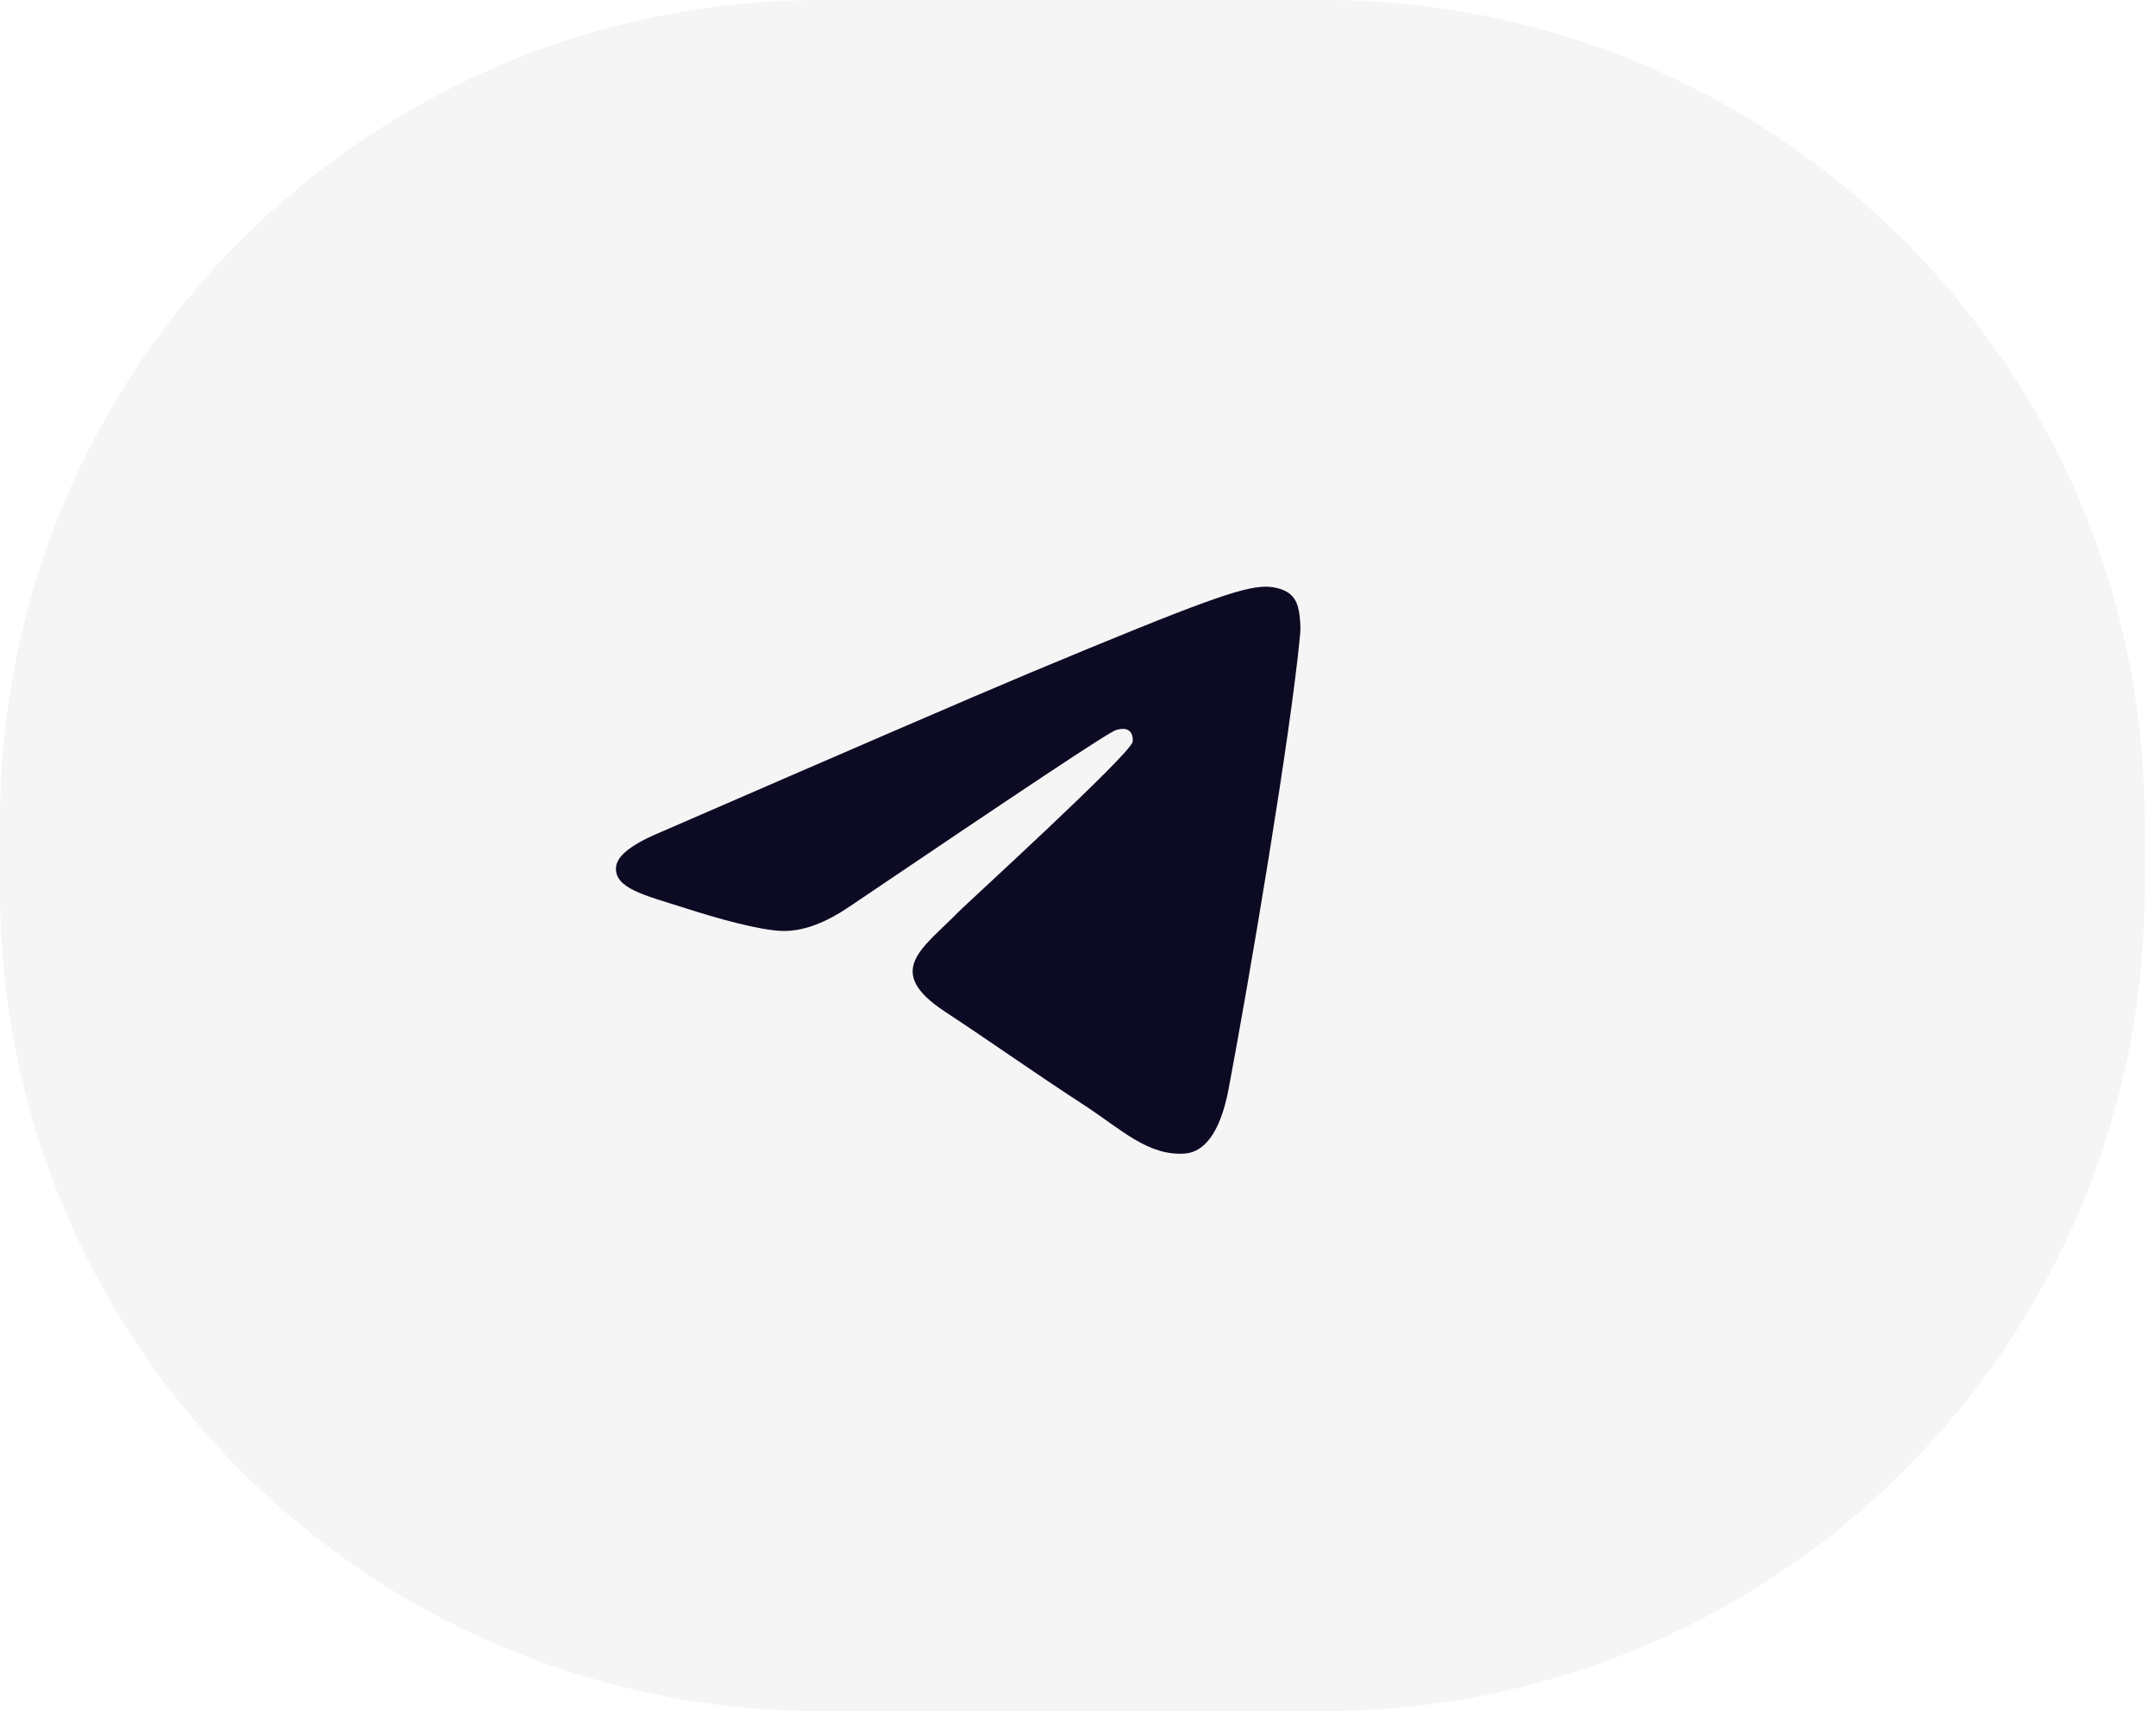
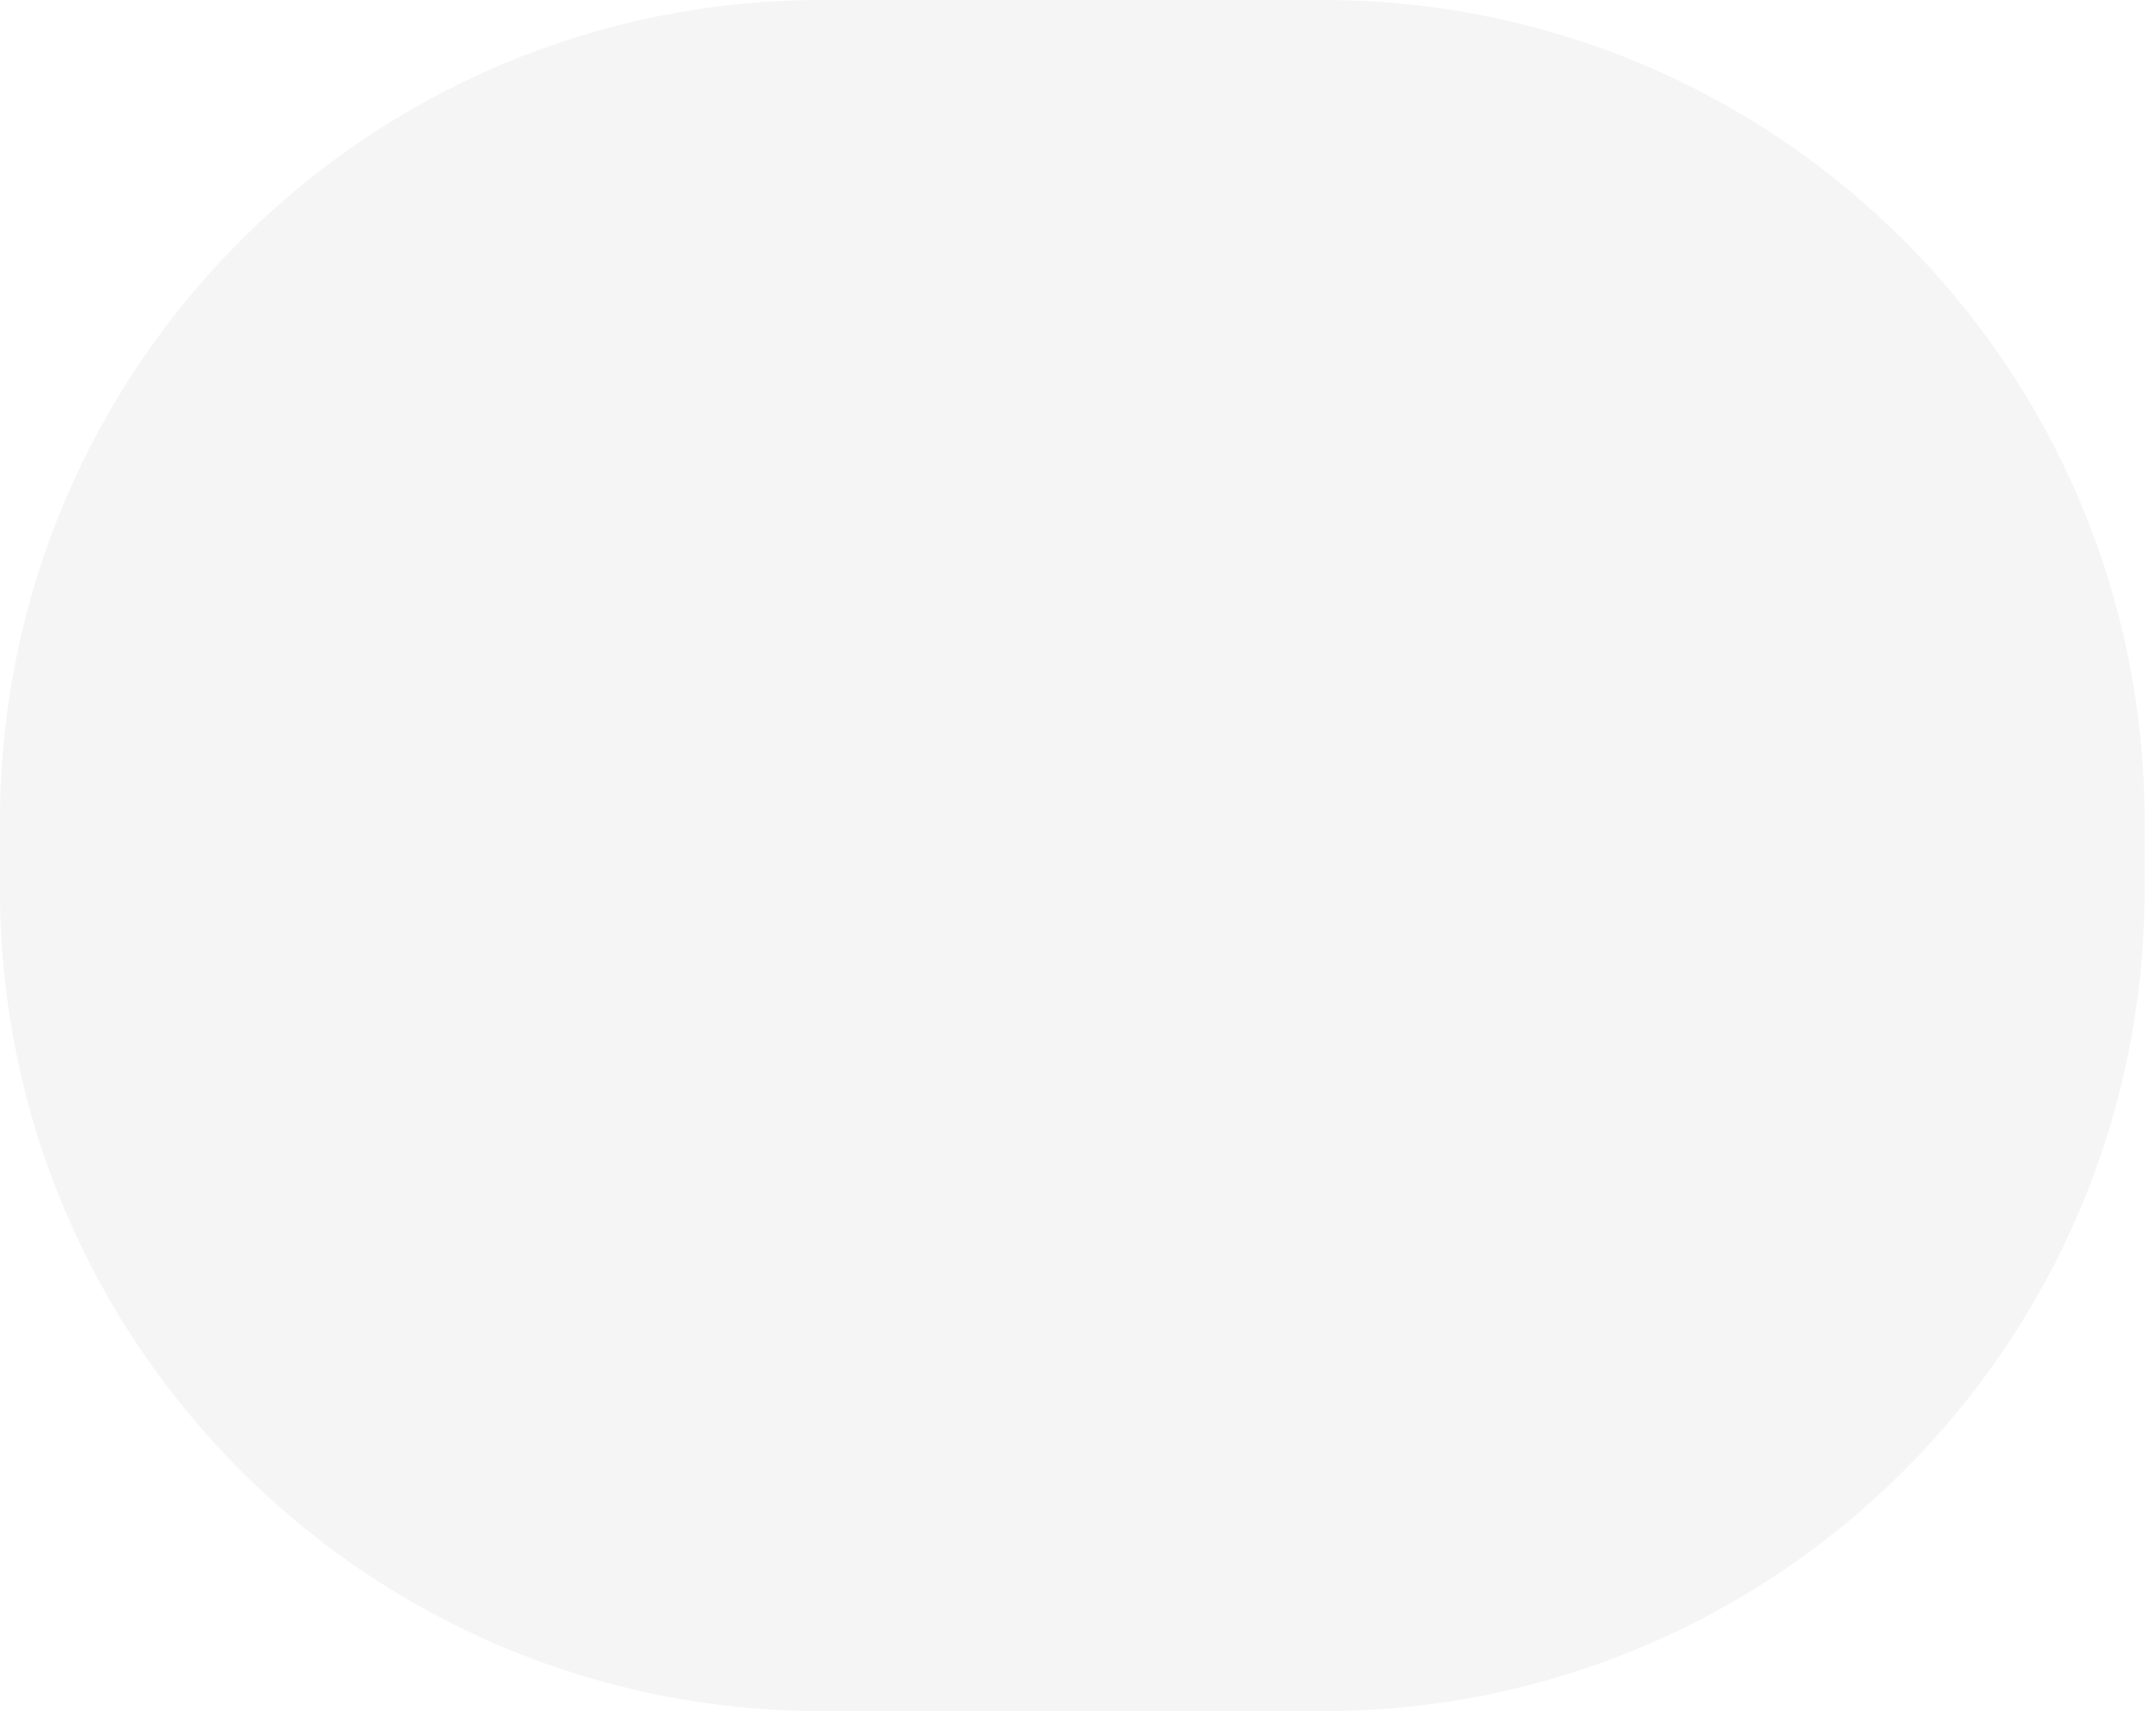
<svg xmlns="http://www.w3.org/2000/svg" width="63" height="50" viewBox="0 0 63 50" fill="none">
-   <path d="M0 24C0 10.745 10.745 0 24 0H38.667C51.922 0 62.667 10.745 62.667 24V26C62.667 39.255 51.922 50 38.667 50H24C10.745 50 0 39.255 0 26V24Z" fill="#111731" fill-opacity="0.04" />
-   <path fill-rule="evenodd" clip-rule="evenodd" d="M19.368 24.289C24.736 21.958 28.309 20.409 30.104 19.658C35.211 17.526 36.284 17.158 36.974 17.143C37.127 17.143 37.465 17.173 37.695 17.357C37.879 17.511 37.925 17.71 37.956 17.863C37.986 18.017 38.017 18.339 37.986 18.584C37.71 21.498 36.514 28.568 35.901 31.819C35.64 33.199 35.134 33.66 34.643 33.706C33.569 33.797 32.757 33 31.729 32.325C30.104 31.267 29.199 30.608 27.619 29.565C25.794 28.369 26.975 27.709 28.018 26.636C28.294 26.36 33.002 22.065 33.094 21.682C33.109 21.636 33.109 21.452 33.002 21.36C32.895 21.268 32.741 21.299 32.619 21.329C32.45 21.36 29.874 23.078 24.859 26.467C24.123 26.973 23.463 27.218 22.865 27.203C22.206 27.188 20.948 26.835 19.997 26.528C18.847 26.16 17.927 25.961 18.003 25.317C18.049 24.979 18.51 24.642 19.368 24.289Z" fill="#0C0B23" />
+   <path d="M0 24C0 10.745 10.745 0 24 0H38.667C51.922 0 62.667 10.745 62.667 24V26C62.667 39.255 51.922 50 38.667 50H24C10.745 50 0 39.255 0 26Z" fill="#111731" fill-opacity="0.04" />
</svg>